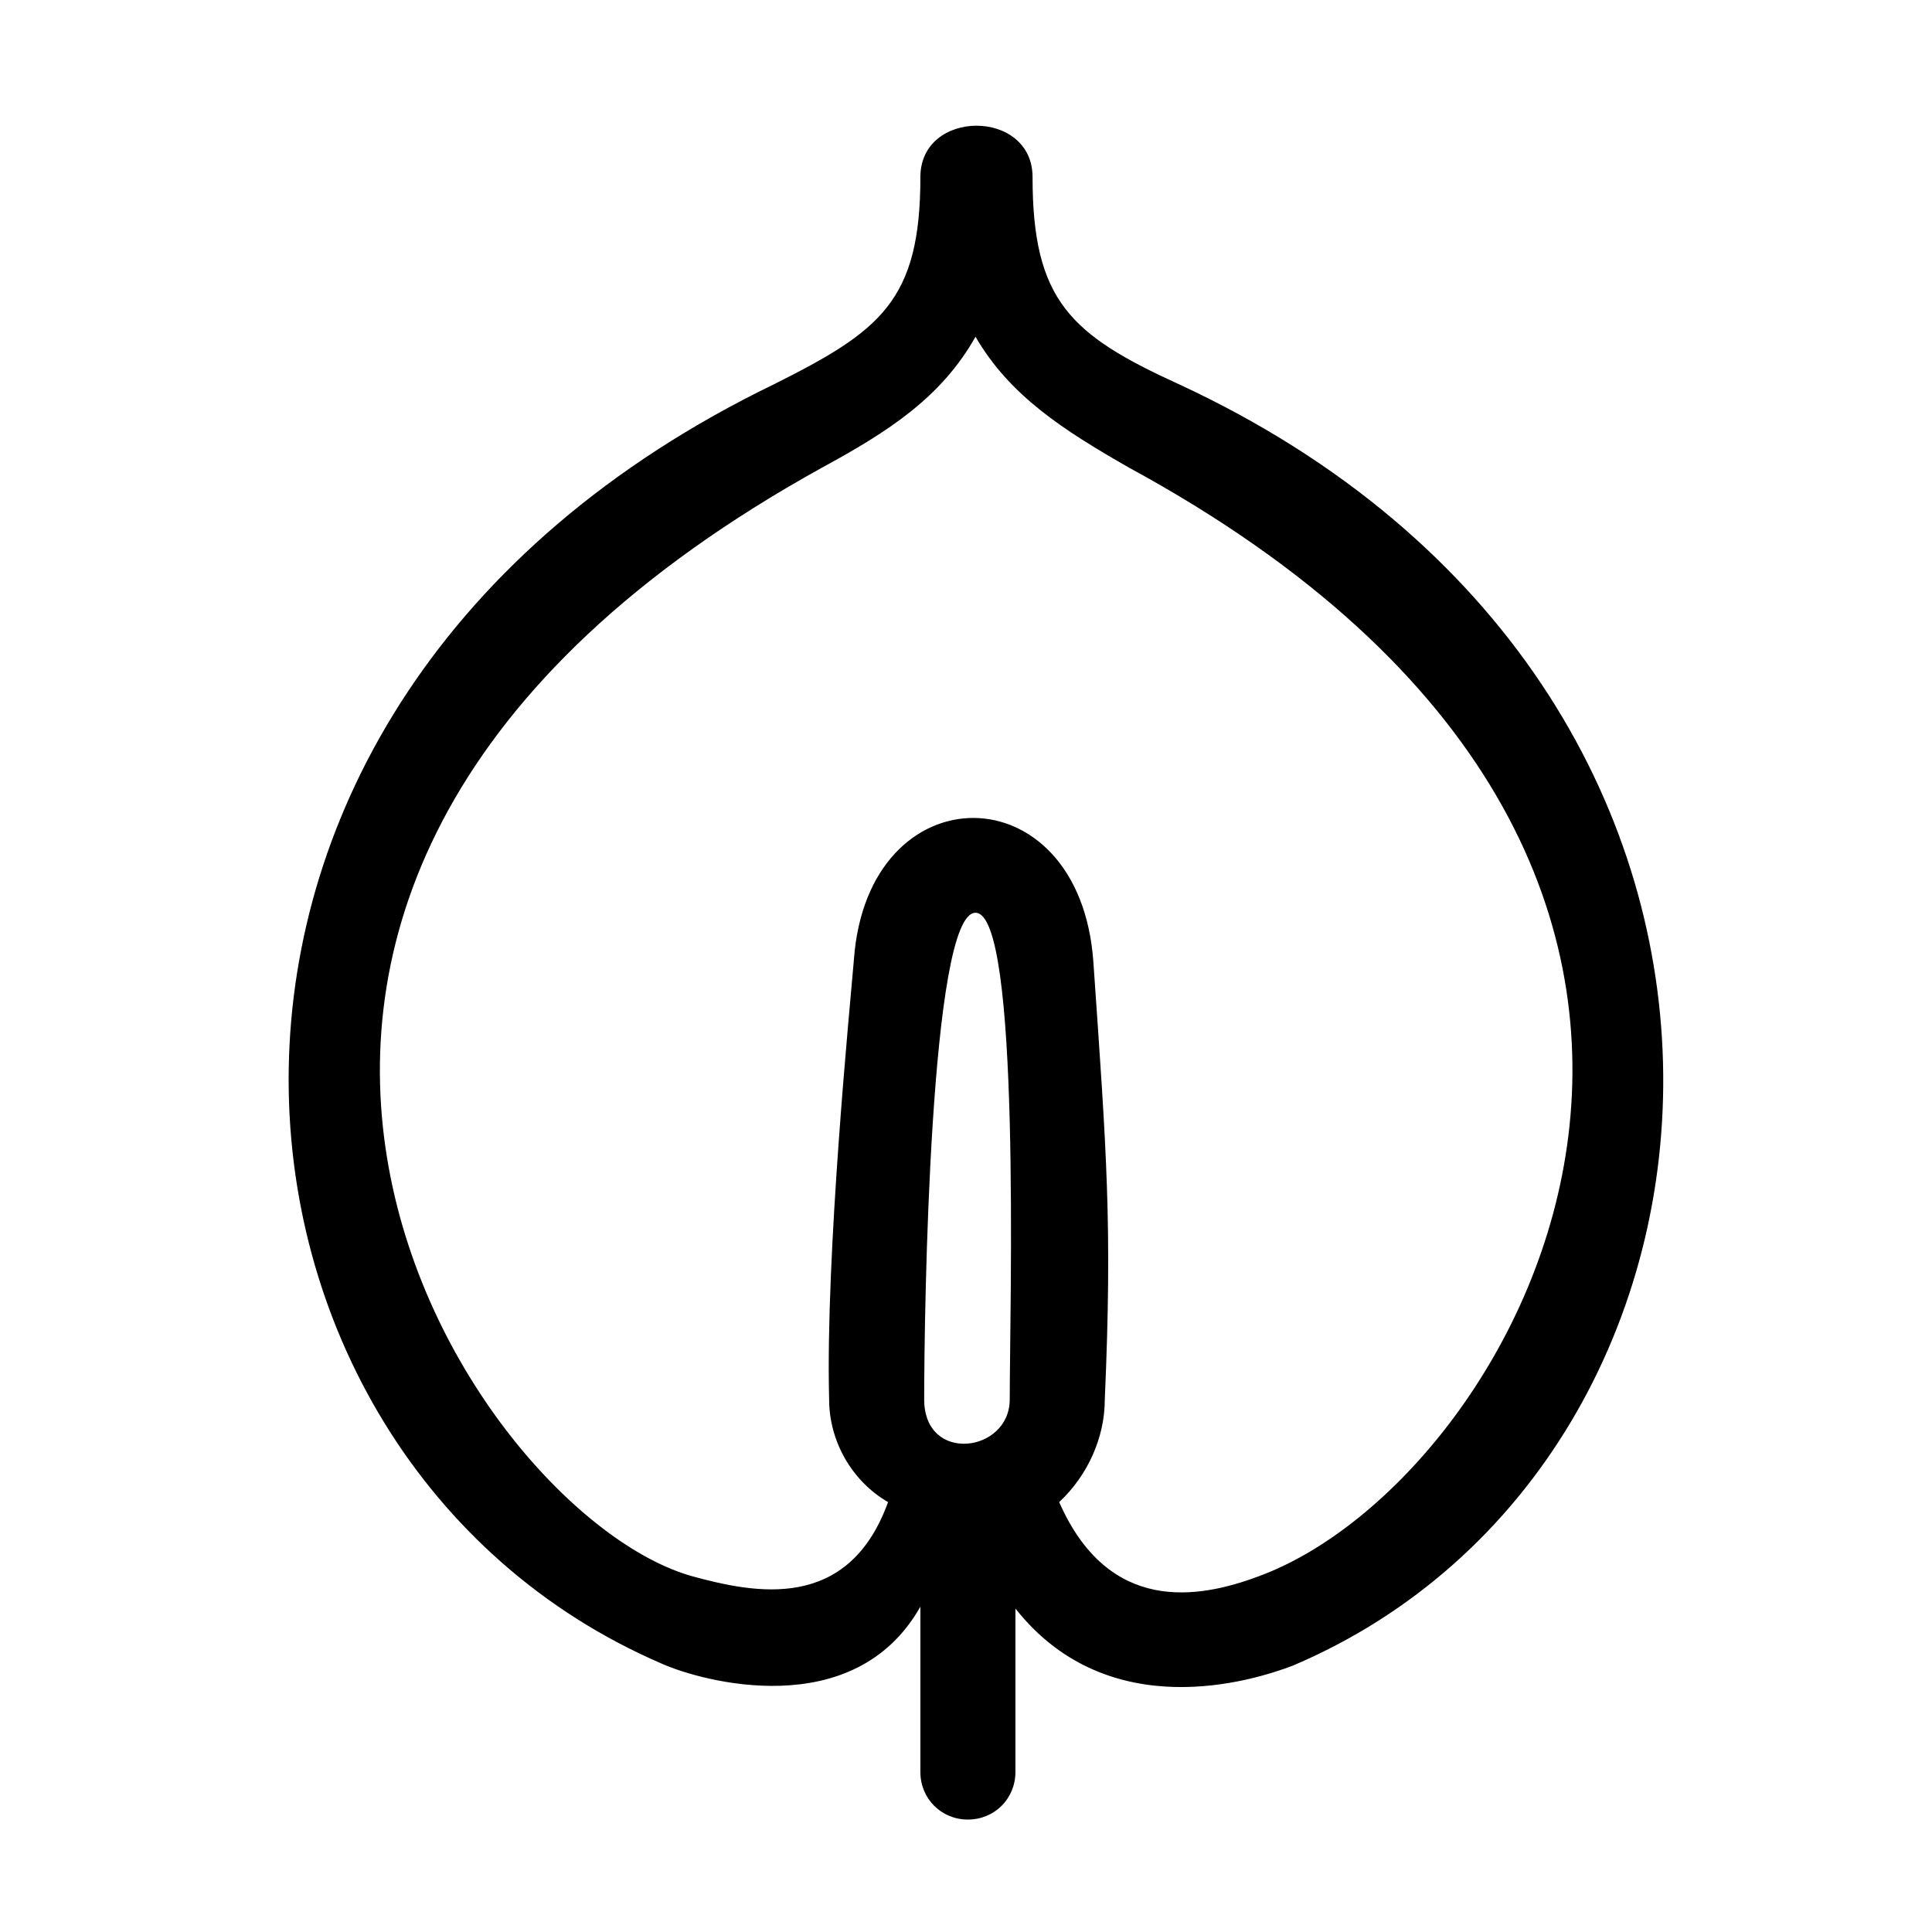
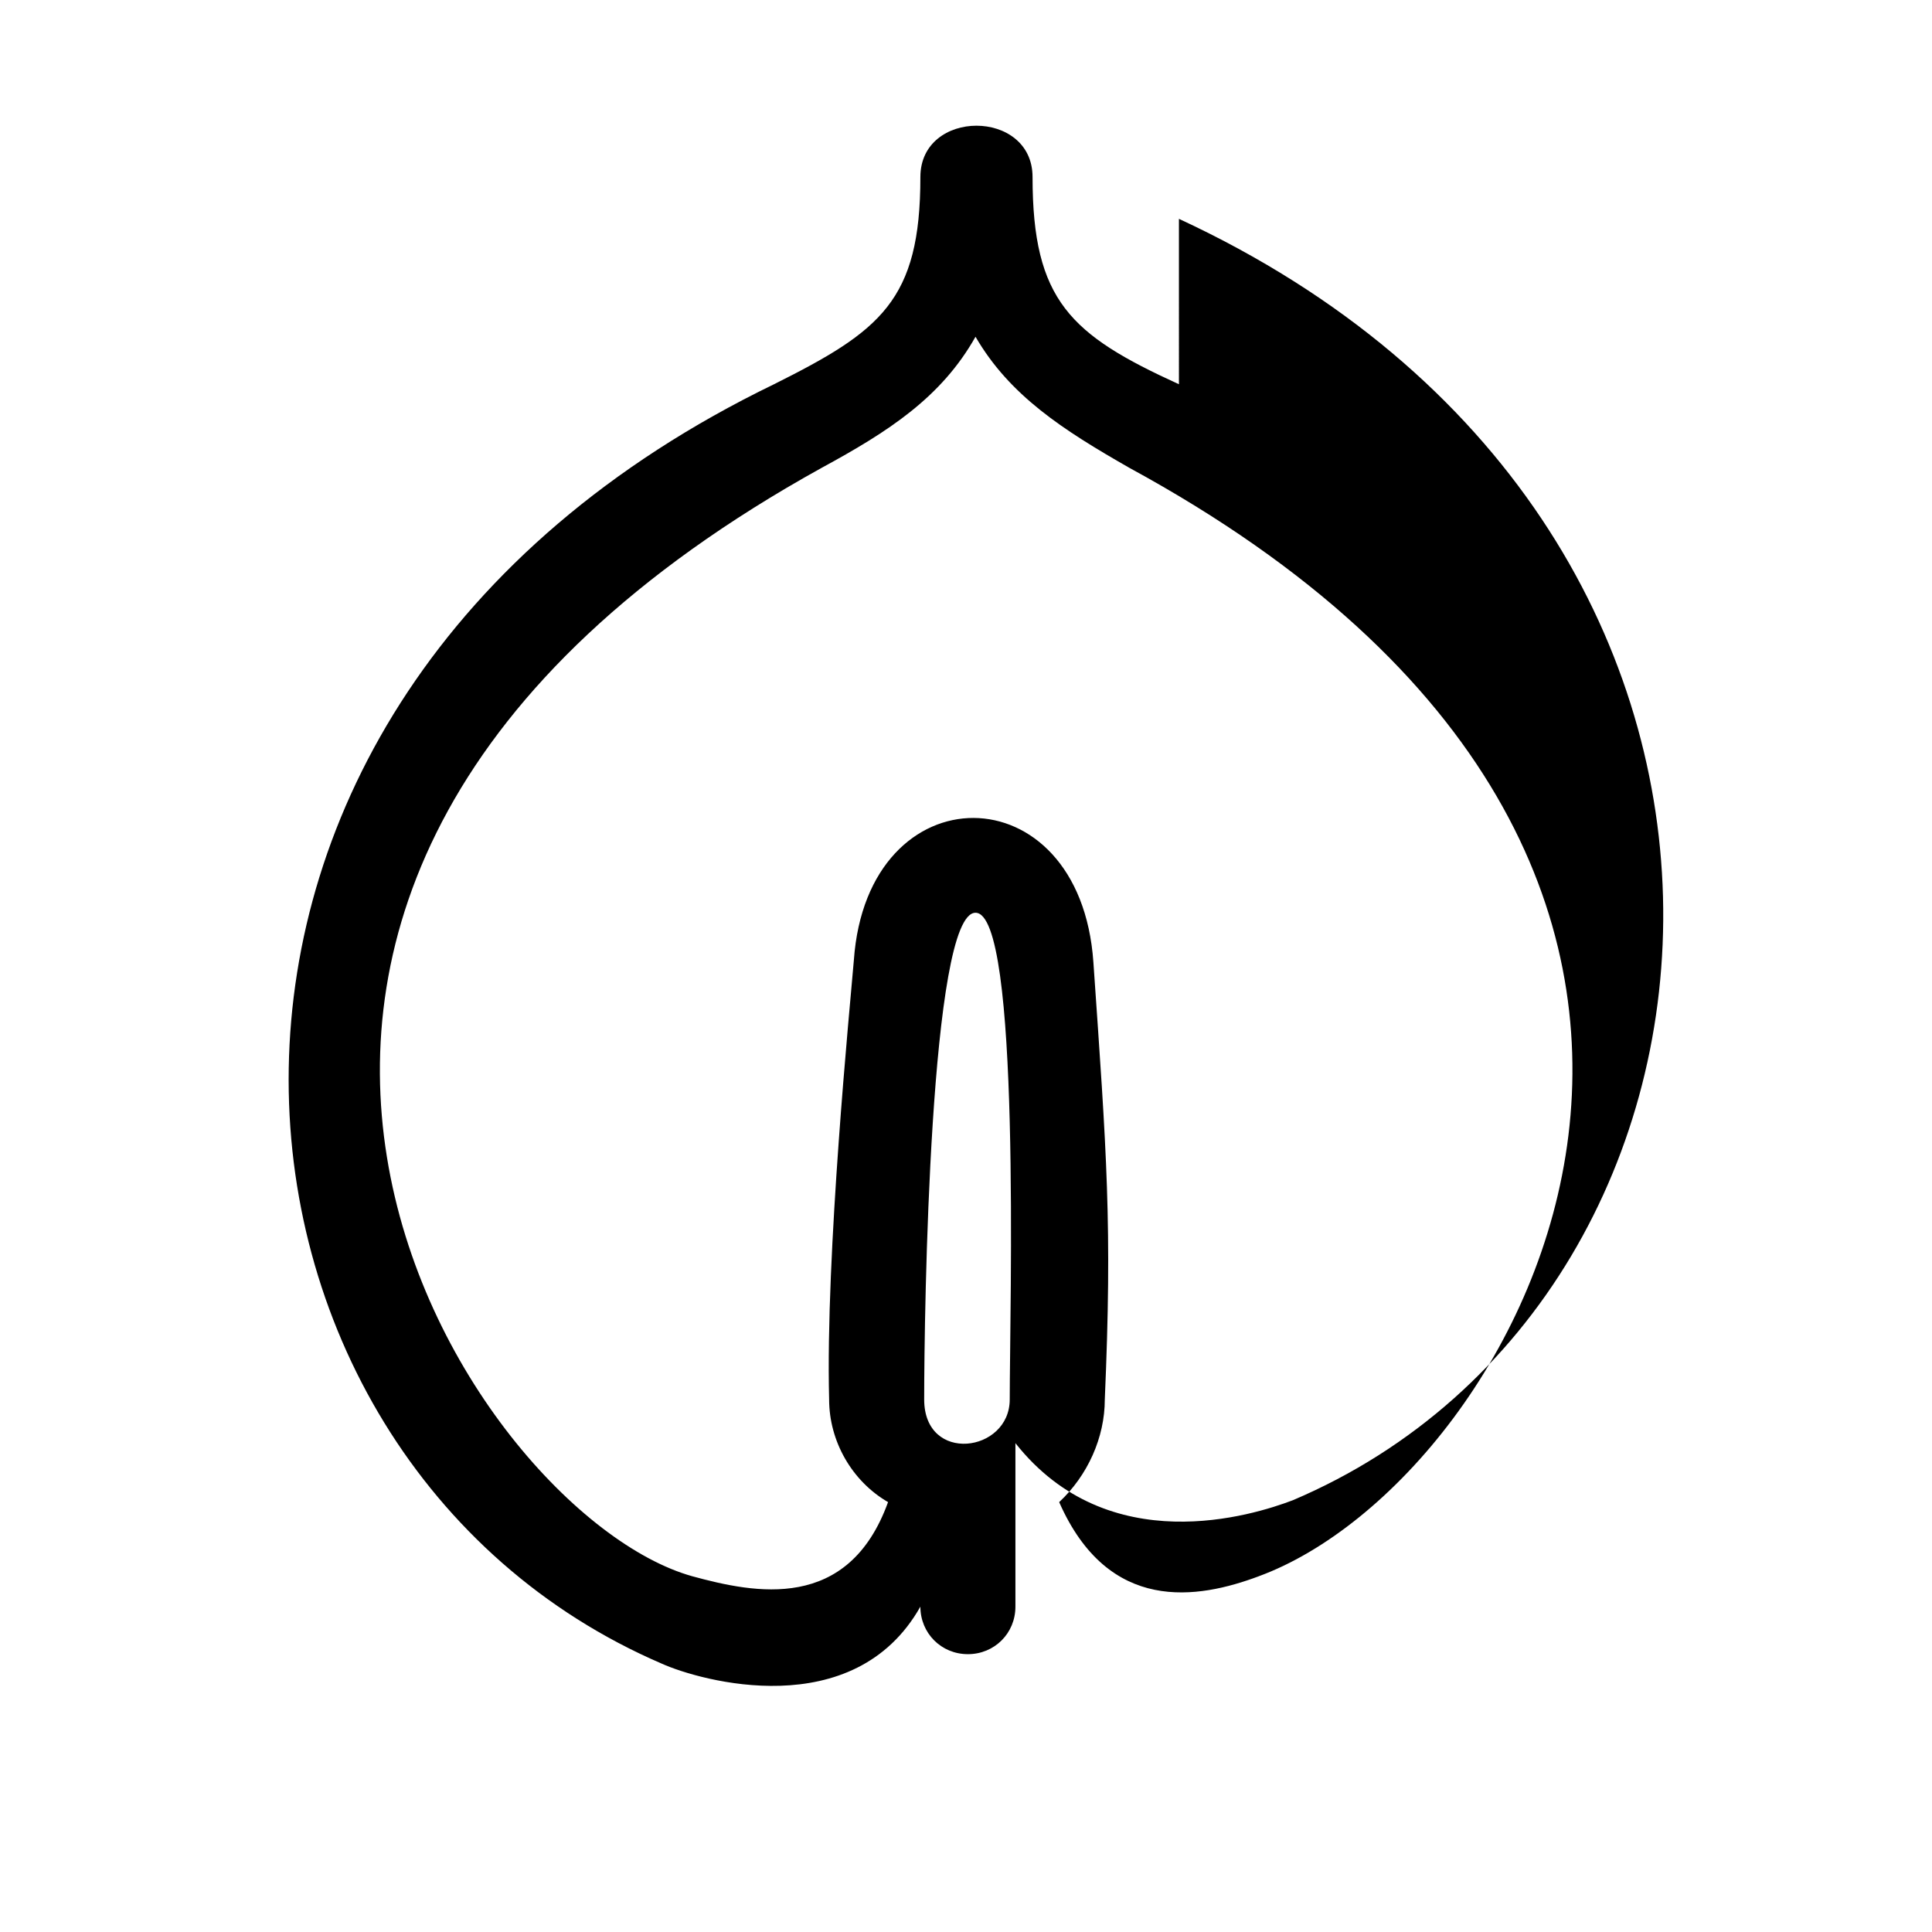
<svg xmlns="http://www.w3.org/2000/svg" fill="#000000" width="800px" height="800px" version="1.1" viewBox="144 144 512 512">
-   <path d="m456.43 245.83c-28.719-13.098-38.793-22.168-38.793-54.914 0-18.137-29.727-18.137-29.727 0 0 32.746-10.578 40.809-38.793 54.914-176.84 85.648-156.18 284.65-29.727 339.06 10.078 4.535 50.883 16.121 68.52-15.113v43.832c0 7.055 5.543 12.594 12.594 12.594 7.055 0 12.594-5.543 12.594-12.594v-43.328c24.688 31.234 62.977 19.145 73.555 15.113 127.97-54.41 143.59-258.96-30.223-339.57zm-44.84 269.04c0 14.105-22.672 17.129-22.672 0 0-23.176 1.512-128.98 13.602-128.98 12.094 0 9.07 104.79 9.07 128.98zm66 46.855c-16.121 6.047-39.801 10.078-52.898-19.648 7.559-7.055 12.09-17.129 12.09-27.207 2.016-46.352 0.504-64.992-3.023-115.88-3.527-50.883-59.953-50.883-63.48-0.504-1.008 12.09-7.559 78.09-6.551 116.38 0 11.082 6.047 21.664 15.617 27.207-10.578 29.223-35.266 24.184-51.891 19.648-59.449-16.625-167.77-181.88 34.258-293.72 17.633-9.574 31.738-18.641 40.809-34.762 9.07 15.617 23.176 24.688 40.809 34.762 194.47 105.8 104.29 268.03 34.262 293.72z" />
+   <path d="m456.43 245.83c-28.719-13.098-38.793-22.168-38.793-54.914 0-18.137-29.727-18.137-29.727 0 0 32.746-10.578 40.809-38.793 54.914-176.84 85.648-156.18 284.65-29.727 339.06 10.078 4.535 50.883 16.121 68.52-15.113c0 7.055 5.543 12.594 12.594 12.594 7.055 0 12.594-5.543 12.594-12.594v-43.328c24.688 31.234 62.977 19.145 73.555 15.113 127.97-54.41 143.59-258.96-30.223-339.57zm-44.84 269.04c0 14.105-22.672 17.129-22.672 0 0-23.176 1.512-128.98 13.602-128.98 12.094 0 9.07 104.79 9.07 128.98zm66 46.855c-16.121 6.047-39.801 10.078-52.898-19.648 7.559-7.055 12.09-17.129 12.09-27.207 2.016-46.352 0.504-64.992-3.023-115.88-3.527-50.883-59.953-50.883-63.48-0.504-1.008 12.09-7.559 78.09-6.551 116.38 0 11.082 6.047 21.664 15.617 27.207-10.578 29.223-35.266 24.184-51.891 19.648-59.449-16.625-167.77-181.88 34.258-293.72 17.633-9.574 31.738-18.641 40.809-34.762 9.07 15.617 23.176 24.688 40.809 34.762 194.47 105.8 104.29 268.03 34.262 293.72z" />
</svg>